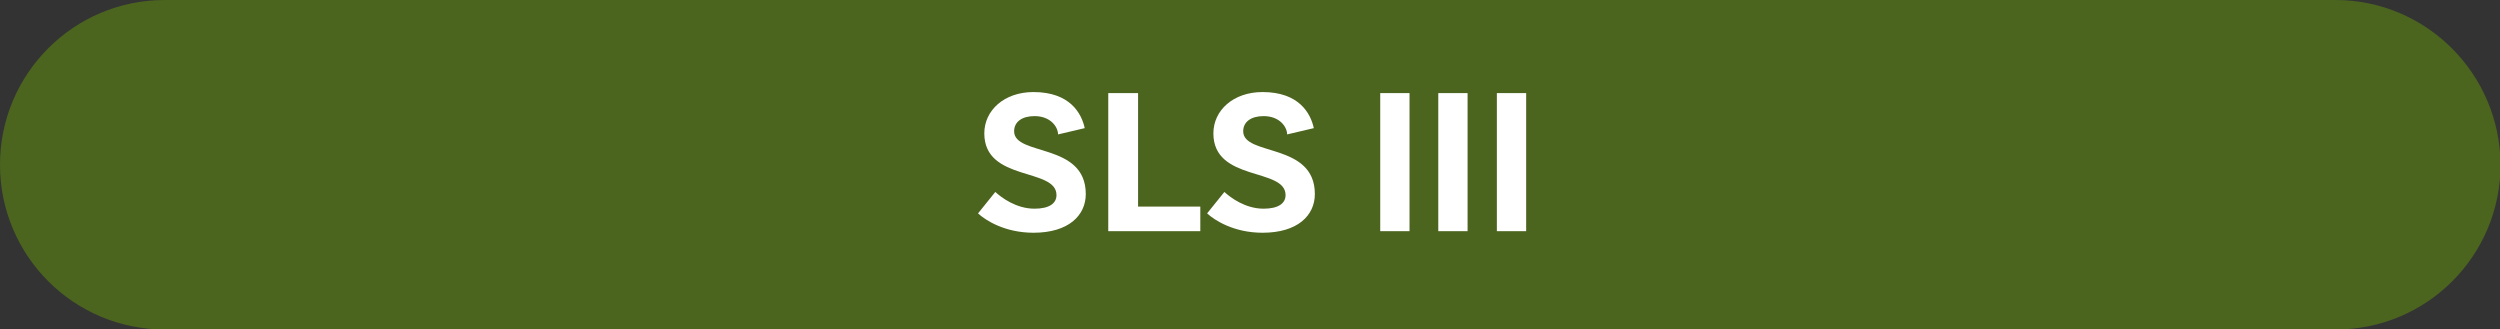
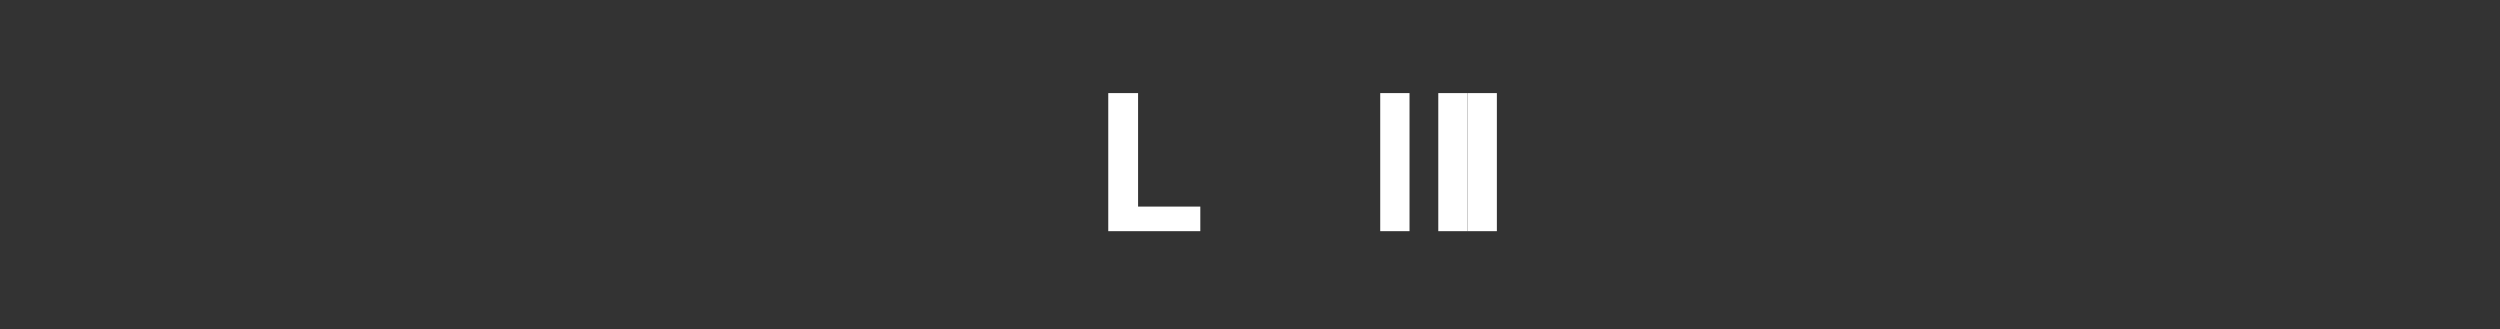
<svg xmlns="http://www.w3.org/2000/svg" version="1.1" x="0px" y="0px" width="478px" height="62.9px" viewBox="0 0 478 62.9" style="enable-background:new 0 0 478 62.9;" xml:space="preserve">
  <rect x="0" y="0" width="478" height="62.9" fill="#333333" stroke="none" />
  <style type="text/css">
	.st0{fill:#4B651F;}
	.st1{fill:#FFFFFF;}
</style>
  <defs>
</defs>
-   <path class="st0" d="M446.5,0L31.5,0C14.1,0,0,14.1,0,31.5v0c0,17.4,14.1,31.5,31.5,31.5h415.1c17.4,0,31.5-14.1,31.5-31.5v0  C478,14.1,463.9,0,446.5,0z" />
  <g>
    <g>
-       <path class="st1" d="M197.8,22.2c-2.4,0-3.9,1.1-3.9,2.9c0,4.8,13.7,2.1,13.7,12c0,4.1-3.3,7.4-10,7.4c-5.5,0-9.2-2.4-10.6-3.7    l3.3-4.1c1.2,1.1,4,3.2,7.5,3.2c2.8,0,4.2-1,4.2-2.6c0-5.3-13.8-2.5-13.8-11.8c0-4.4,3.8-7.9,9.4-7.9c7,0,9.2,4.1,9.8,6.9    l-5.1,1.2C202.3,24.3,200.9,22.2,197.8,22.2z" />
      <path class="st1" d="M229.5,39.5v4.7h-17.6V17.8h5.7v21.7H229.5z" />
-       <path class="st1" d="M241.6,22.2c-2.4,0-3.9,1.1-3.9,2.9c0,4.8,13.7,2.1,13.7,12c0,4.1-3.3,7.4-10,7.4c-5.5,0-9.2-2.4-10.6-3.7    l3.3-4.1c1.2,1.1,4,3.2,7.5,3.2c2.8,0,4.2-1,4.2-2.6c0-5.3-13.8-2.5-13.8-11.8c0-4.4,3.8-7.9,9.4-7.9c7,0,9.2,4.1,9.8,6.9    l-5.1,1.2C246.1,24.3,244.7,22.2,241.6,22.2z" />
      <path class="st1" d="M263.9,17.8h5.6v26.4h-5.6V17.8z" />
      <path class="st1" d="M275,17.8h5.6v26.4H275V17.8z" />
-       <path class="st1" d="M286.2,17.8h5.6v26.4h-5.6V17.8z" />
+       <path class="st1" d="M286.2,17.8v26.4h-5.6V17.8z" />
    </g>
  </g>
</svg>